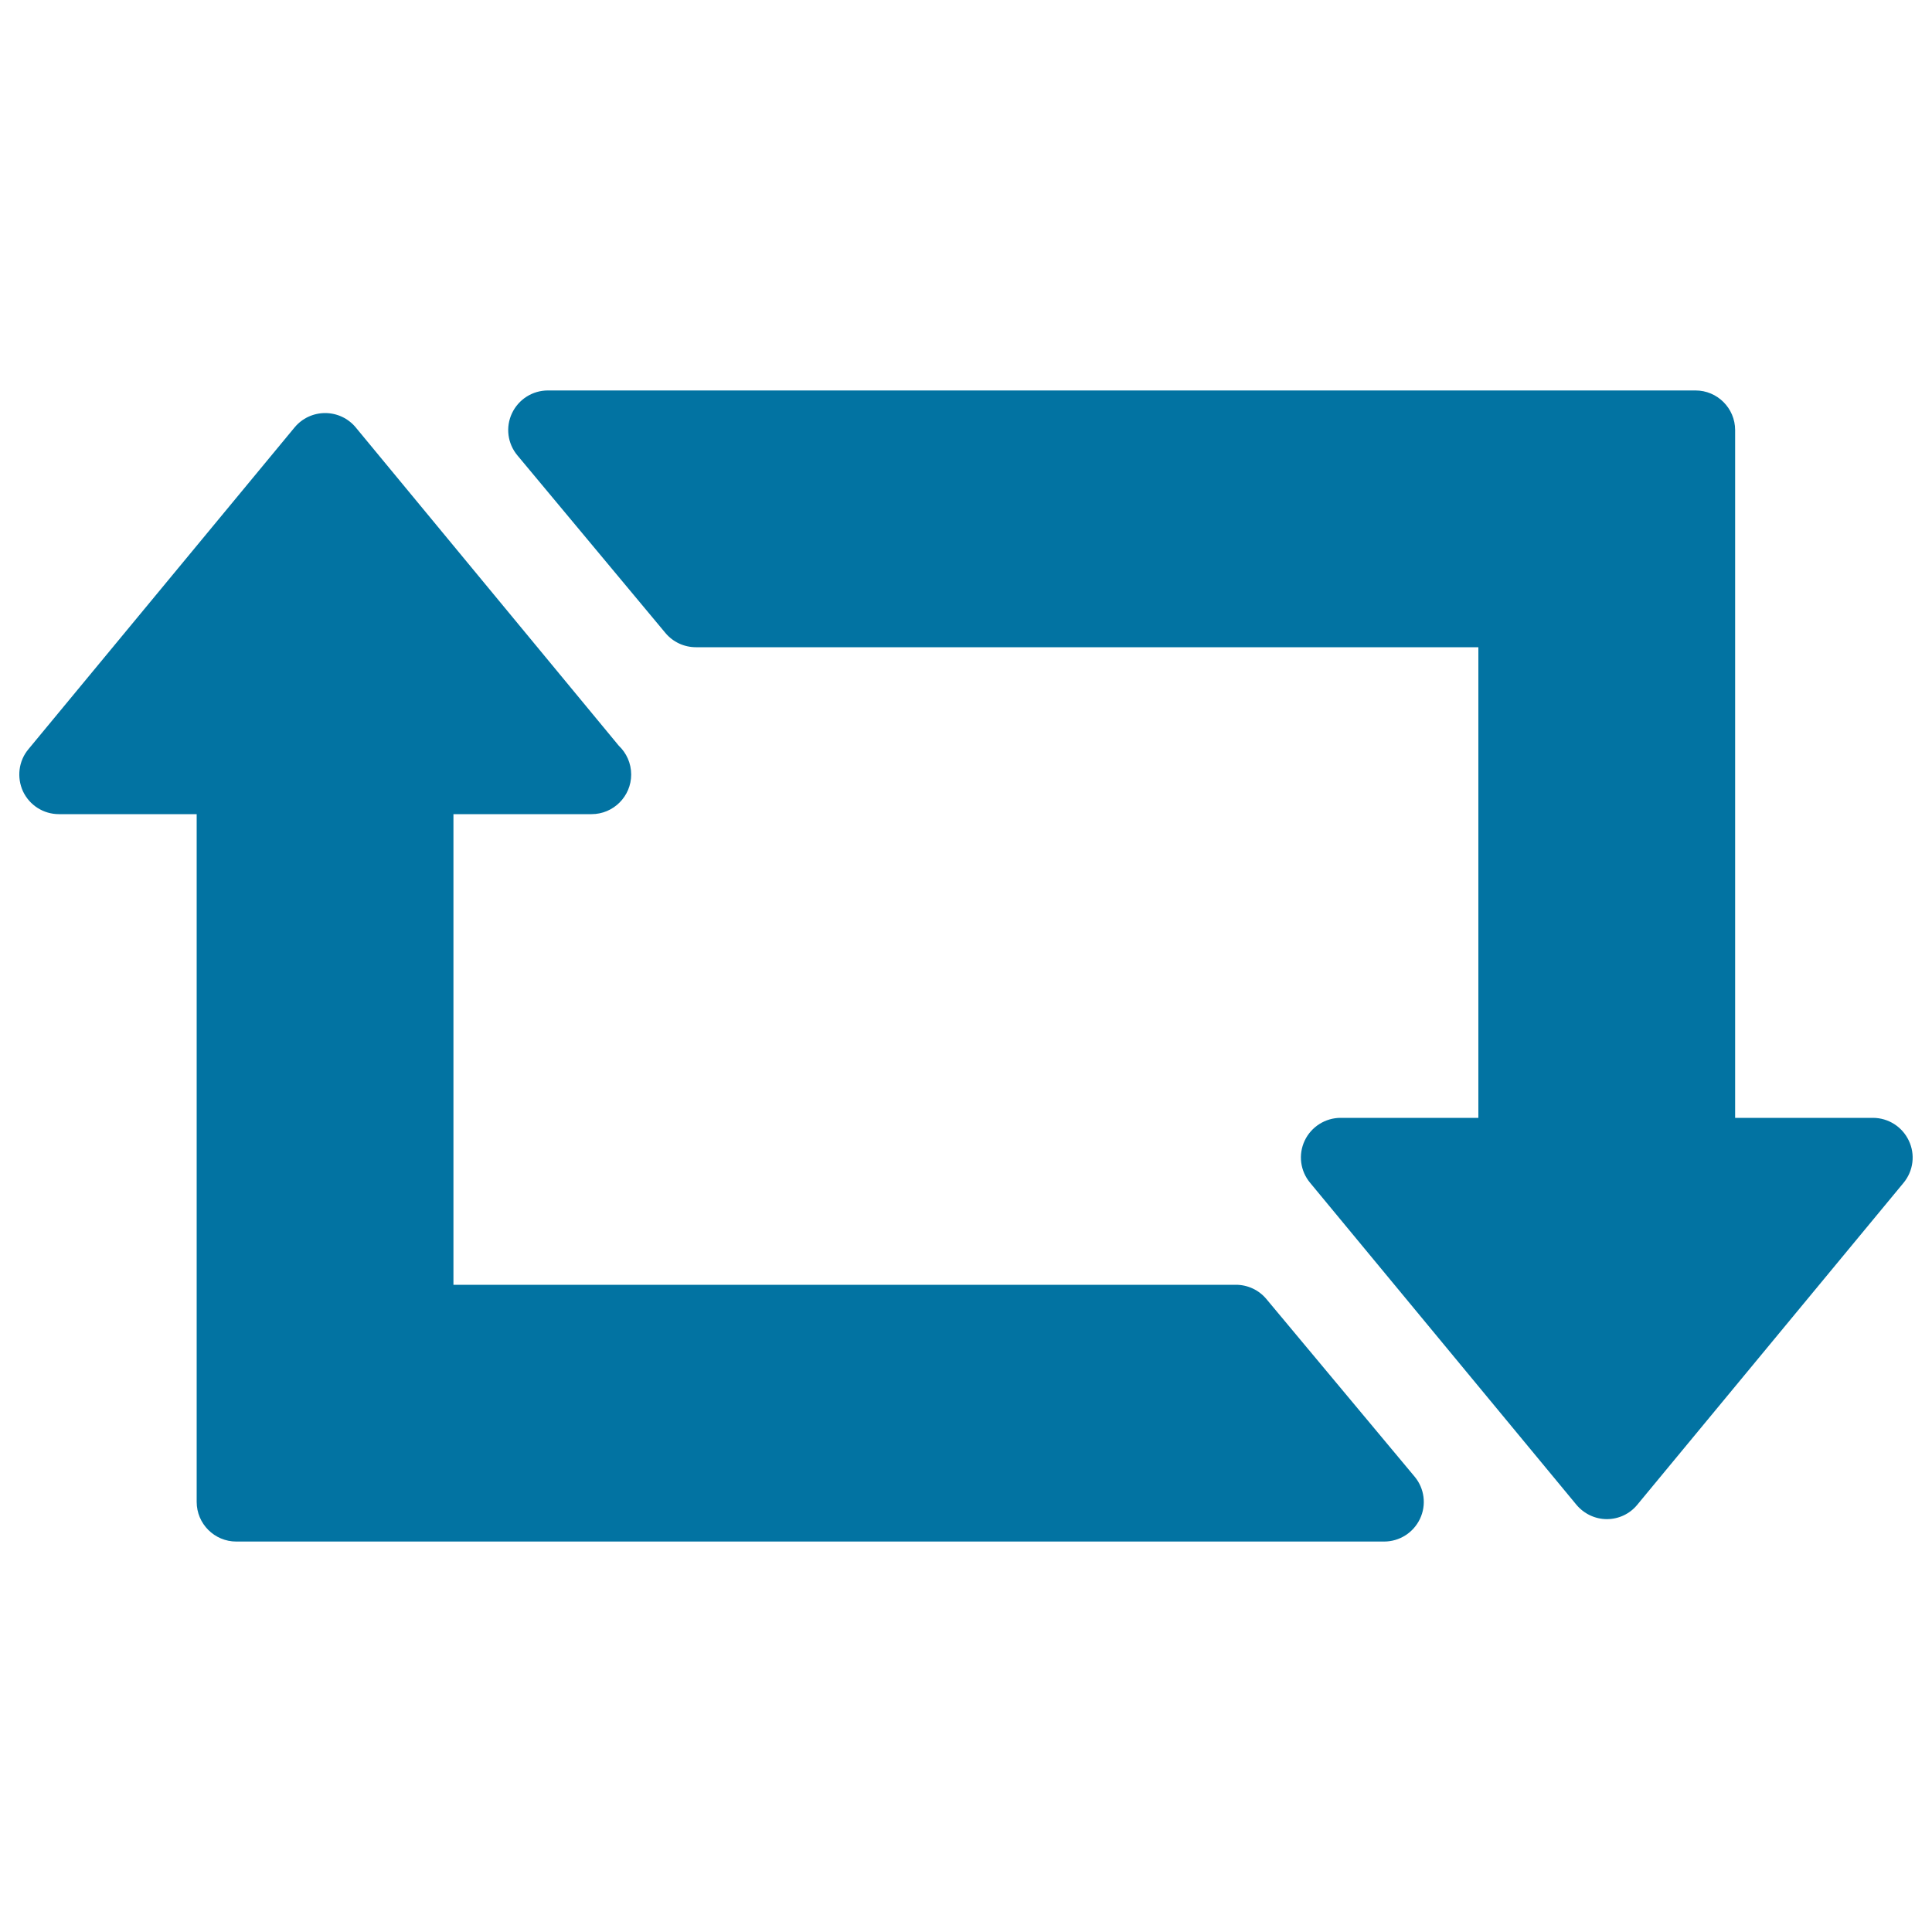
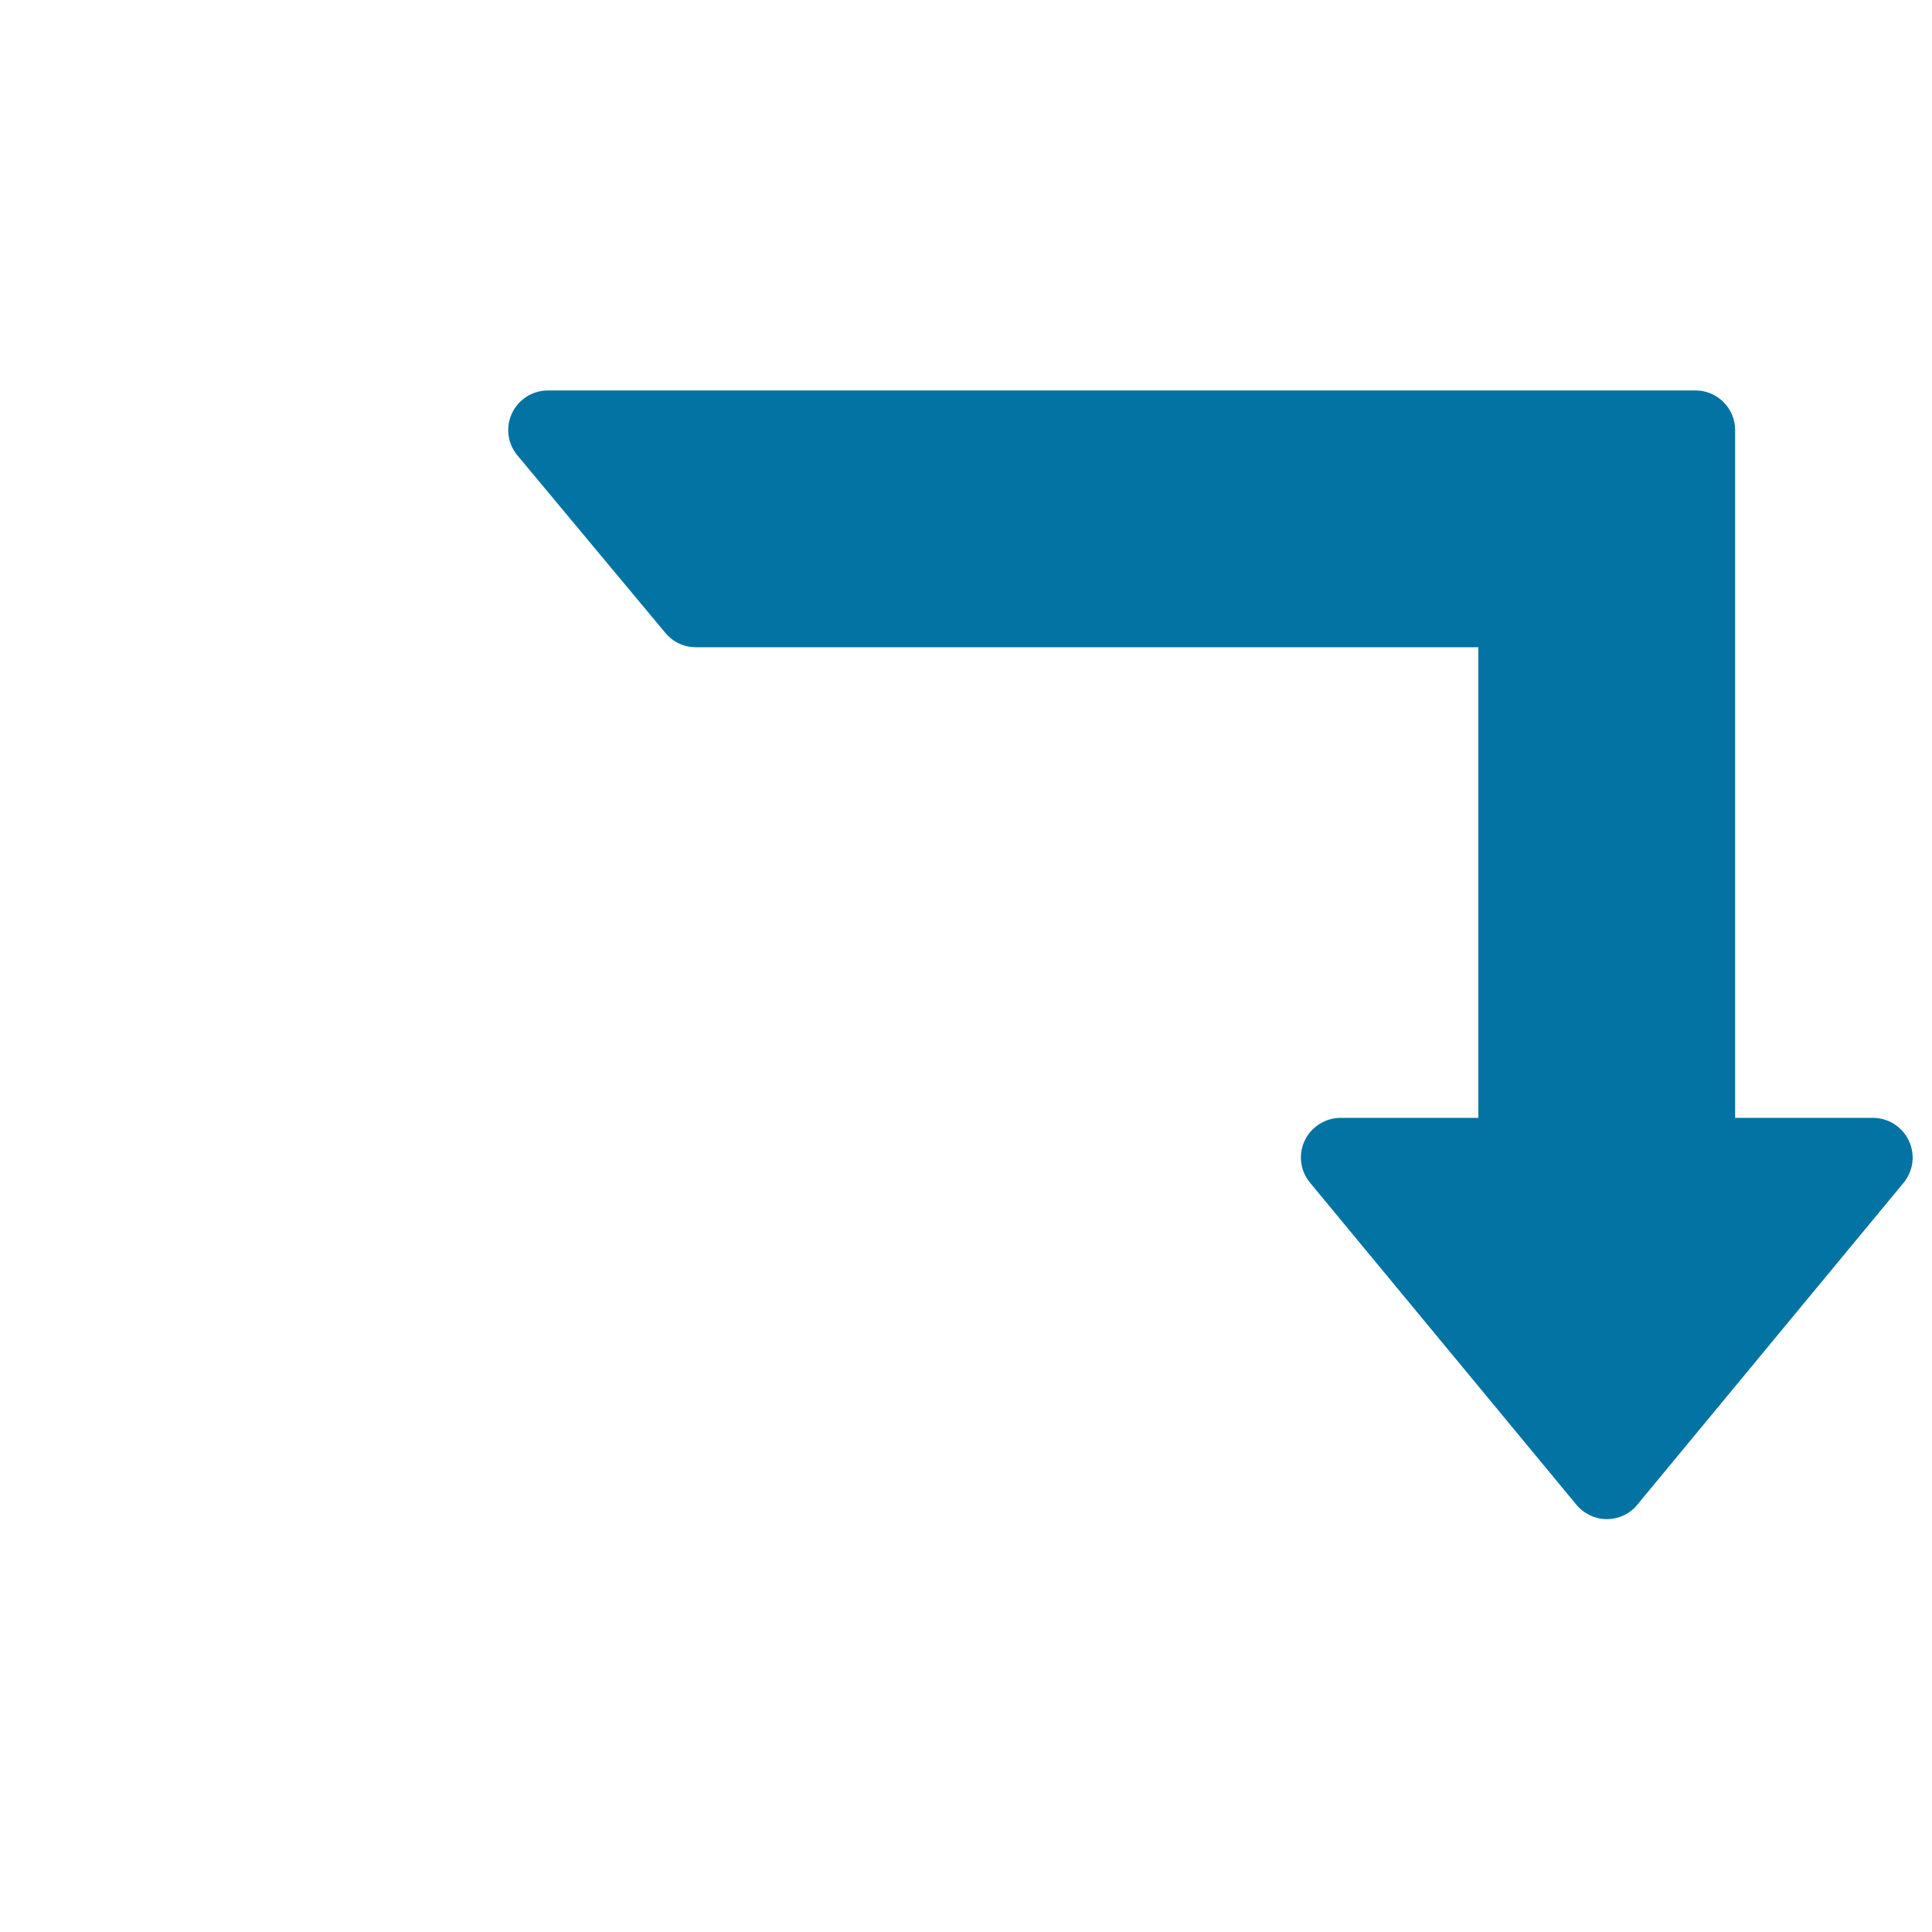
<svg xmlns="http://www.w3.org/2000/svg" viewBox="0 0 1000 1000" style="fill:#0273a2">
  <title>Retweet Arrows SVG icon</title>
  <g>
    <g>
      <path d="M988,590.4c-3.4-7.2-10.6-11.8-18.6-11.8h-71.3v-356c0-11.3-9.2-20.5-20.5-20.5H283.6c-8,0-15.2,4.6-18.6,11.8c-3.4,7.2-2.3,15.7,2.8,21.8l76.6,91.9c3.9,4.7,9.7,7.4,15.8,7.4h405v243.6h-71.3c-7.9,0-15.2,4.6-18.6,11.8c-3.4,7.2-2.3,15.7,2.8,21.8l137.8,166.6c3.9,4.7,9.7,7.5,15.8,7.5c6.1,0,11.9-2.7,15.8-7.5l137.8-166.6C990.4,606,991.4,597.5,988,590.4z" />
-       <path d="M655.5,672.4c-3.9-4.7-9.7-7.4-15.8-7.4h-405V421.4h71.3c0.1,0,0.1,0,0.2,0c11.3,0,20.5-9.2,20.5-20.5c0-5.9-2.5-11.2-6.4-14.9L184.1,221.2c-3.9-4.7-9.7-7.4-15.8-7.4s-11.9,2.7-15.8,7.4L14.7,387.8c-5.1,6.1-6.1,14.6-2.8,21.8c3.4,7.2,10.6,11.8,18.6,11.8h71.3v356c0,11.3,9.2,20.5,20.5,20.5h594.1c8,0,15.2-4.6,18.6-11.8c3.4-7.2,2.3-15.7-2.8-21.8L655.5,672.4z" />
    </g>
  </g>
</svg>